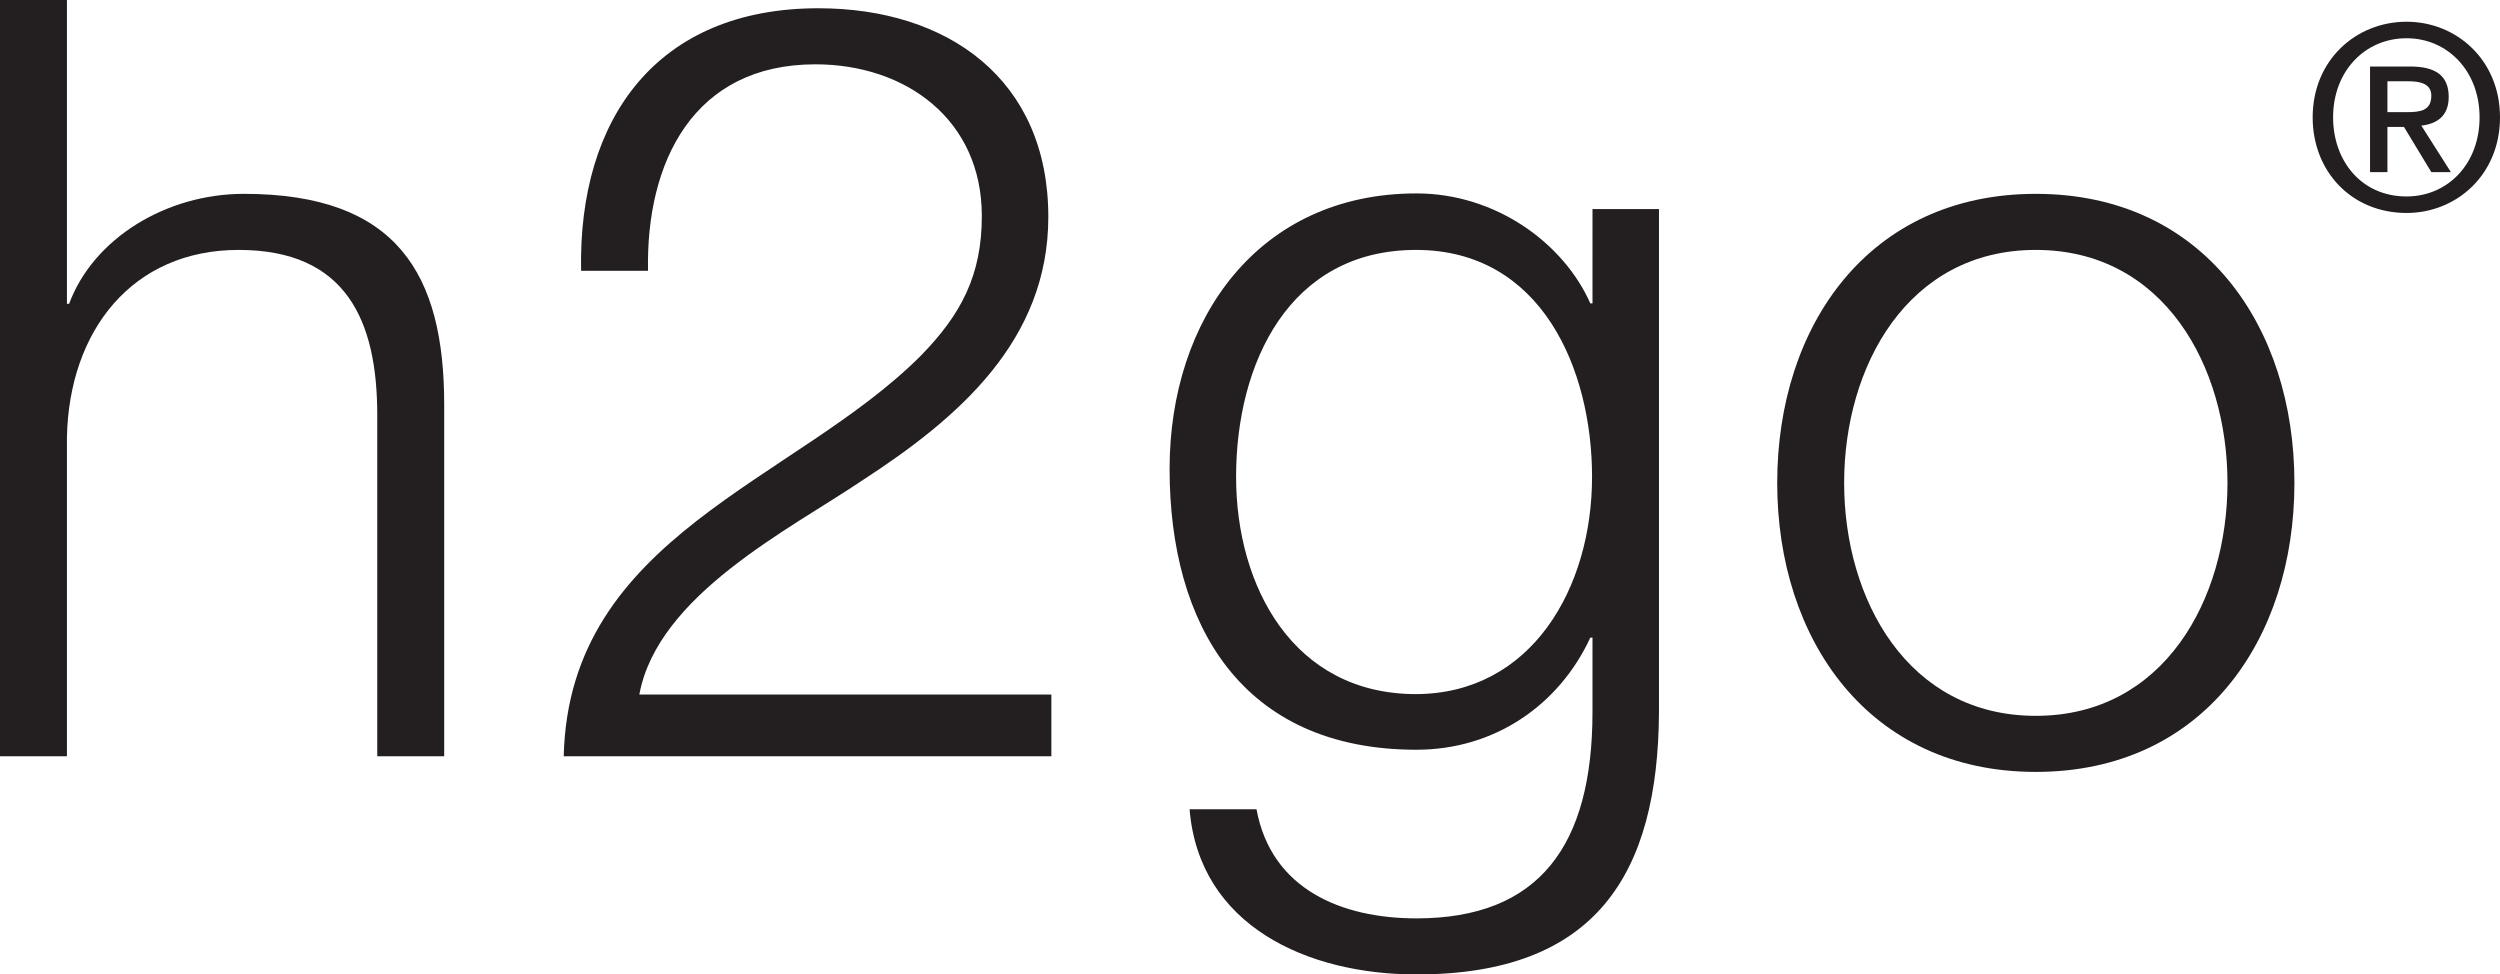
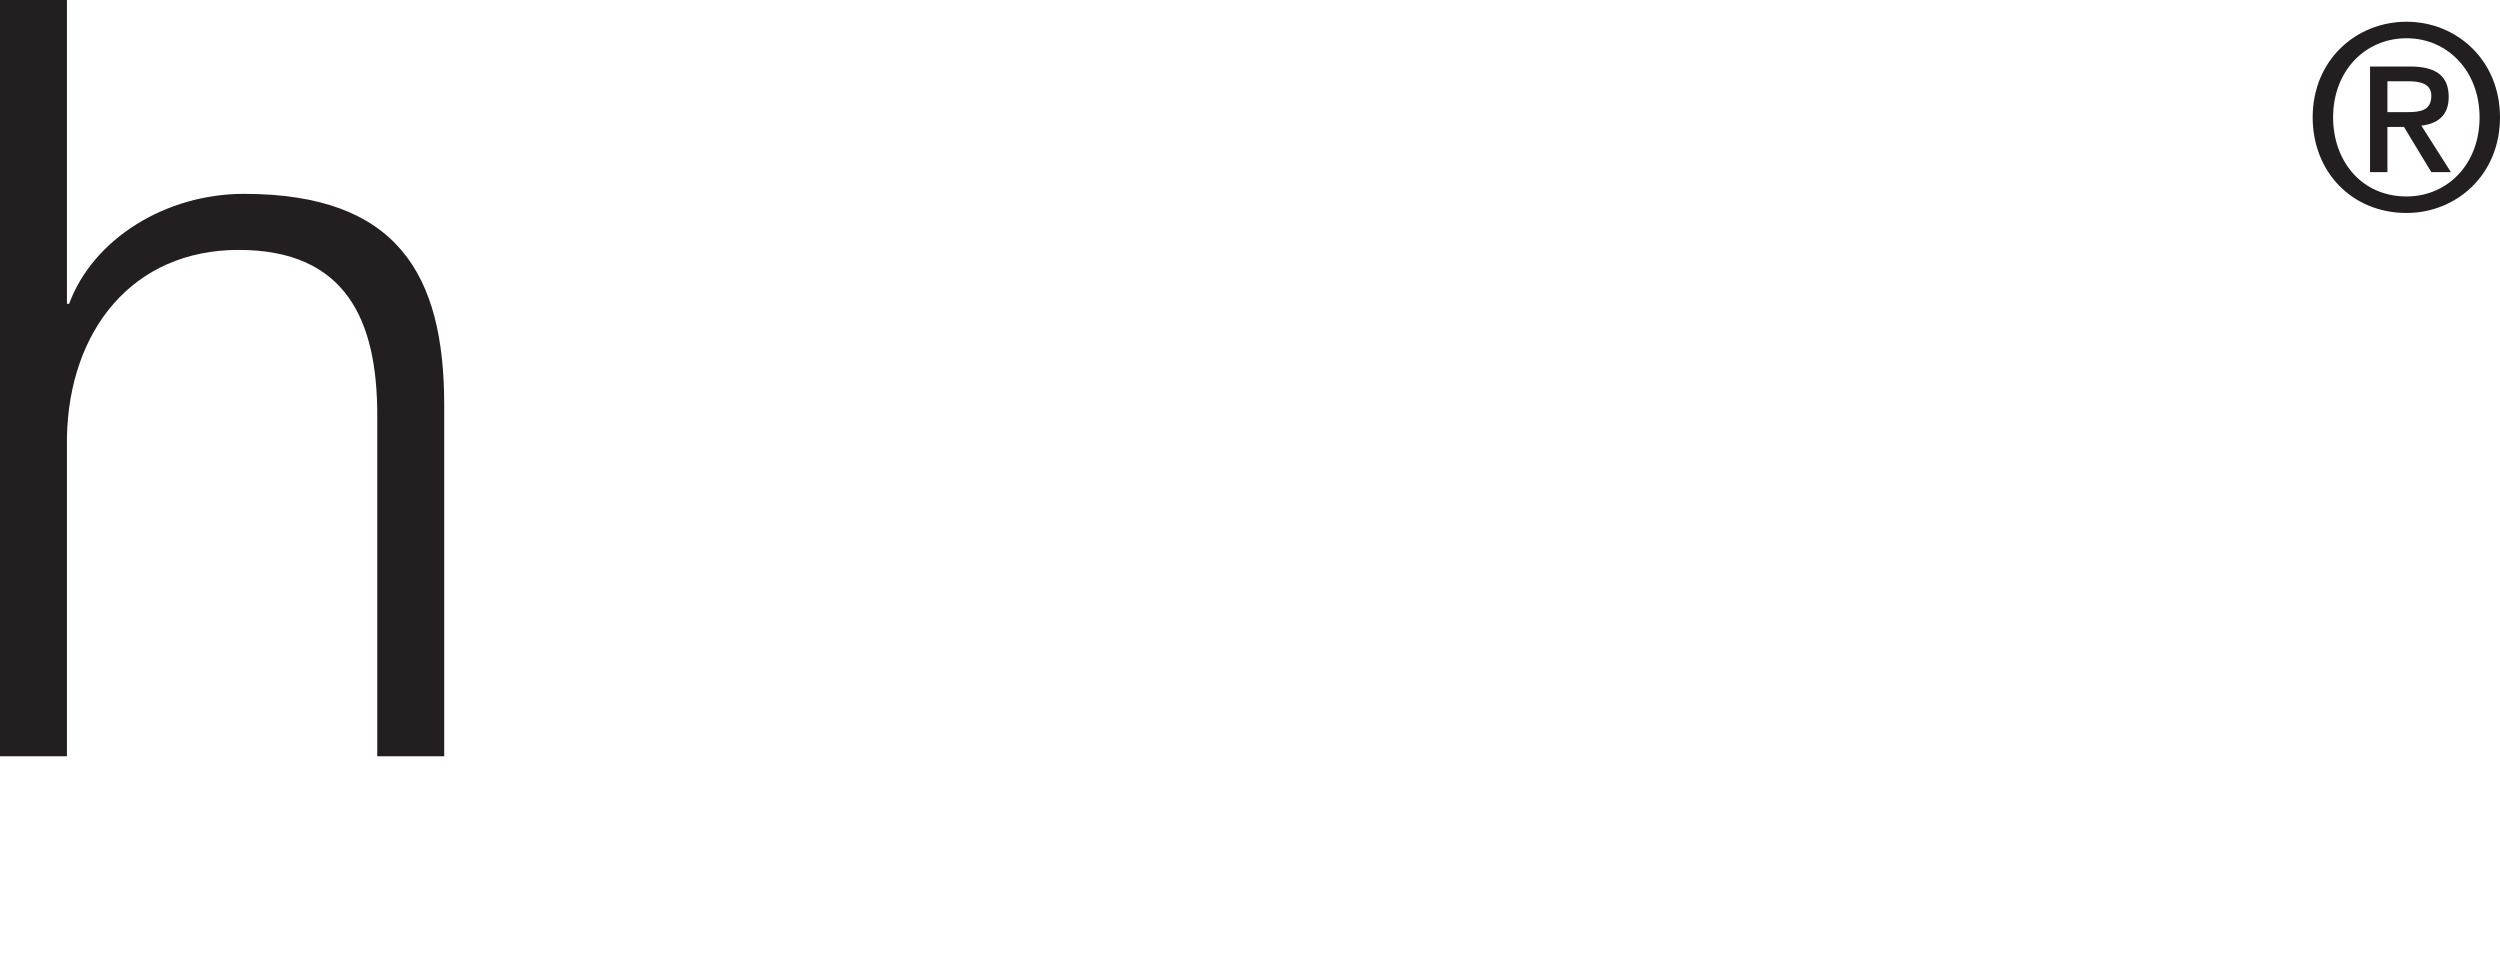
<svg xmlns="http://www.w3.org/2000/svg" version="1.0" id="Layer_1" x="0px" y="0px" width="909.526px" height="354.513px" viewBox="-326.403 335.932 909.526 354.513" enable-background="new -326.403 335.932 909.526 354.513" xml:space="preserve">
  <g>
    <path fill="#231F20" d="M-326.403,335.932h24.351v110.529h0.791c8.855-23.876,35.42-40.006,63.566-40.006   c55.817,0,72.894,29.254,72.894,76.691v127.921h-24.351V486.941c0-34.313-11.227-60.087-50.441-60.087   c-38.583,0-61.668,29.252-62.459,68.151v116.063h-24.351V335.932z" />
-     <path fill="#231F20" d="M56.255,611.068h-177.572c1.897-80.168,83.963-99.775,129.819-145.632   c14.705-15.021,22.295-29.254,22.295-50.916c0-35.104-27.672-55.185-60.562-55.185c-44.274,0-61.668,35.419-60.878,75.108h-24.351   c-1.107-55.502,27.672-95.506,86.335-95.506c46.963,0,83.647,25.773,83.647,75.899c0,45.065-32.731,73.211-67.835,95.981   c-26.249,17.71-74.317,41.585-80.959,77.796H56.097v22.454H56.255z" />
-     <path fill="#231F20" d="M277.152,594.938c-0.314,59.297-23.086,95.507-88.232,95.507c-39.689,0-79.062-17.709-82.54-60.087h24.35   c5.378,29.254,31.151,39.69,58.19,39.69c44.75,0,64.042-26.566,64.042-75.11v-27.039h-0.791   c-11.227,24.352-34.63,40.797-63.25,40.797c-63.565,0-89.814-45.54-89.814-102.147c0-54.711,32.415-100.251,89.814-100.251   c28.938,0,53.605,18.185,63.25,40.006h0.791V411.99h24.191V594.938z M252.802,509.395c0-38.899-18.184-82.541-64.042-82.541   c-46.172,0-65.46,41.27-65.46,82.541c0,40.005,20.87,79.062,65.46,79.062C230.821,588.298,252.802,549.875,252.802,509.395z" />
-     <path fill="#231F20" d="M508.331,511.608c0,57.082-33.209,105.152-94.085,105.152c-60.879,0-94.084-48.228-94.084-105.152   c0-57.083,33.205-105.152,94.084-105.152C475.281,406.456,508.331,454.683,508.331,511.608z M344.515,511.608   c0,42.377,23.086,84.754,69.73,84.754c46.646,0,69.731-42.376,69.731-84.754s-23.086-84.754-69.731-84.754   C367.601,426.854,344.515,469.23,344.515,511.608z" />
    <path fill="#231F20" d="M549.124,413.414c-19.924,0-34.154-15.022-34.154-34.788c0-20.872,15.812-34.786,34.154-34.786   c18.184,0,33.999,13.915,33.999,34.786C583.123,399.499,567.307,413.414,549.124,413.414z M549.124,349.847   c-15.021,0-26.722,11.86-26.722,28.779c0,15.812,10.278,28.779,26.722,28.779c14.866,0,26.566-11.702,26.566-28.779   C575.69,361.708,563.99,349.847,549.124,349.847z M542.167,398.55h-6.325v-38.423h14.548c9.329,0,14.072,3.319,14.072,11.068   c0,6.957-4.271,9.803-9.96,10.437l10.751,16.918h-7.115l-9.961-16.445h-6.01V398.55L542.167,398.55z M549.283,376.729   c4.743,0,8.855-0.475,8.855-6.009c0-4.585-4.585-5.218-8.379-5.218h-7.592v11.227H549.283L549.283,376.729z" />
  </g>
</svg>